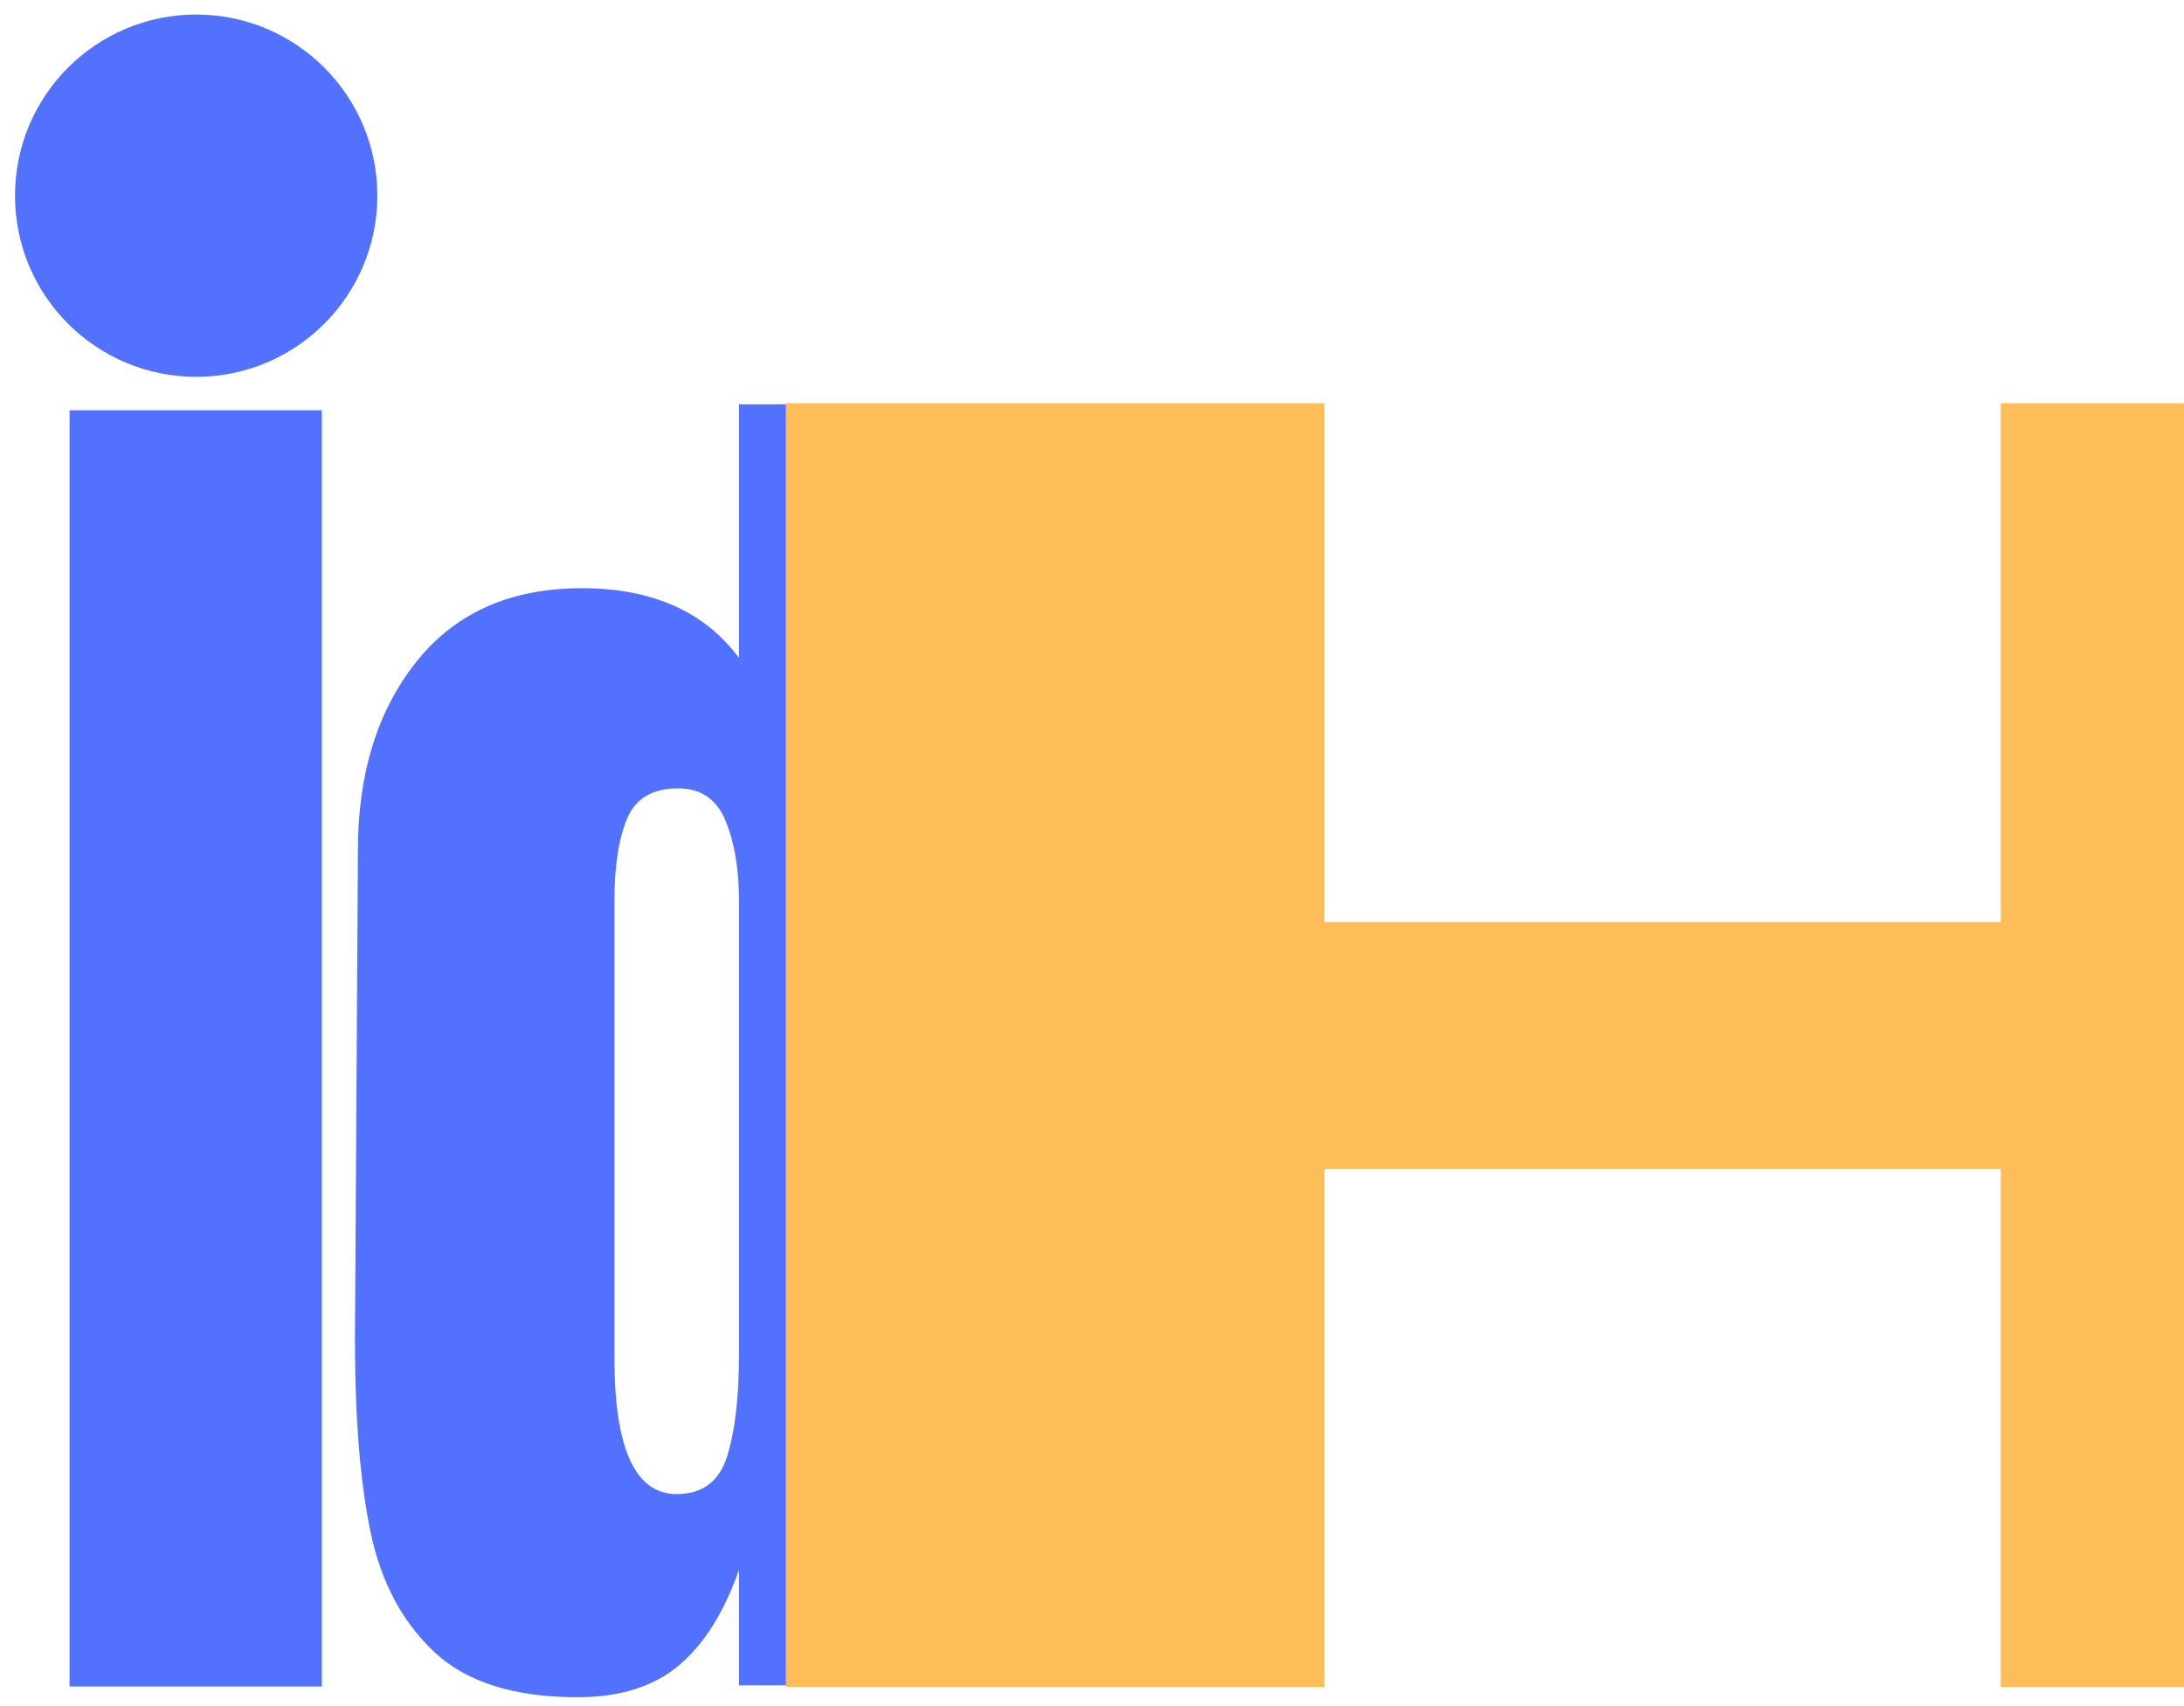
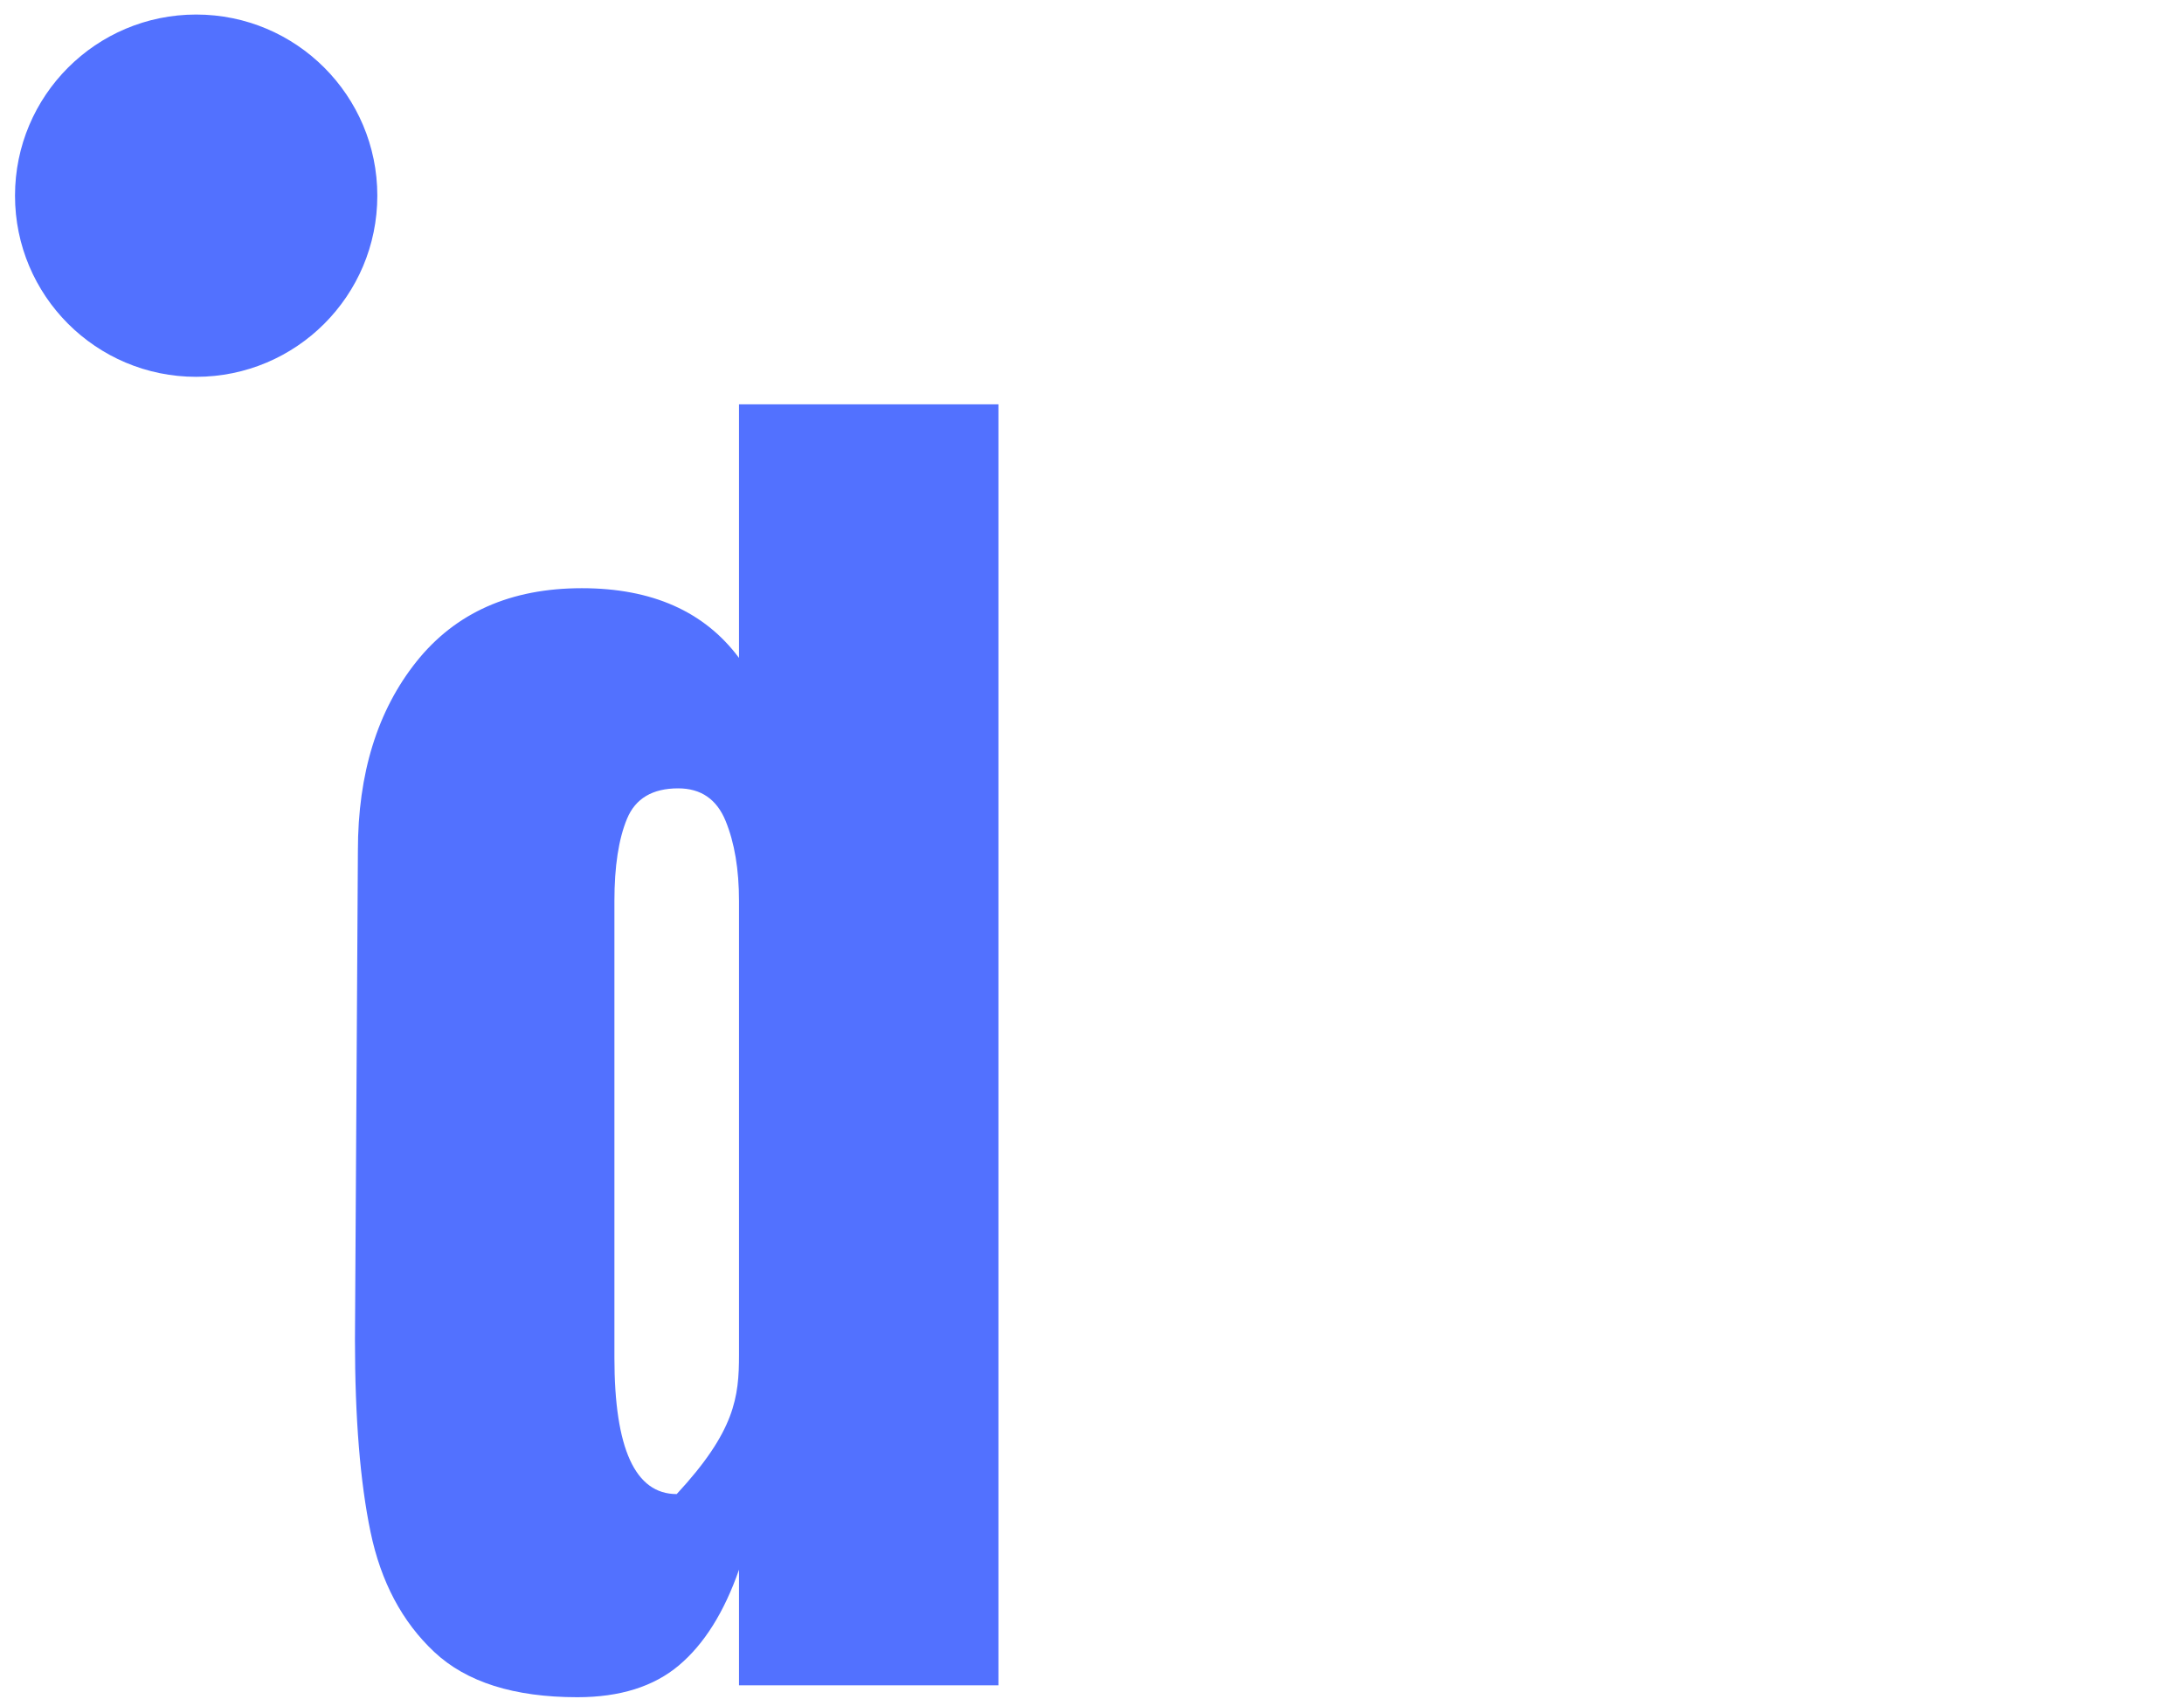
<svg xmlns="http://www.w3.org/2000/svg" width="1024" zoomAndPan="magnify" viewBox="0 0 768 600" height="800" preserveAspectRatio="xMidYMid meet" version="1.0">
  <defs>
    <g />
    <clipPath id="2a197af6eb">
      <path d="M 5.277 5.113 L 132.684 5.113 L 132.684 132.52 L 5.277 132.52 Z M 5.277 5.113 " clip-rule="nonzero" />
    </clipPath>
    <clipPath id="5b82efde7d">
      <path d="M 68.98 5.113 C 33.797 5.113 5.277 33.637 5.277 68.816 C 5.277 104 33.797 132.52 68.98 132.52 C 104.16 132.52 132.684 104 132.684 68.816 C 132.684 33.637 104.16 5.113 68.98 5.113 Z M 68.98 5.113 " clip-rule="nonzero" />
    </clipPath>
  </defs>
  <g fill="#5271ff" fill-opacity="1">
    <g transform="translate(-33.865, 593.102)">
      <g>
-         <path d="M 147.047 0 L 58.328 0 L 58.328 -448.828 L 147.047 -448.828 Z M 147.047 0 " />
-       </g>
+         </g>
    </g>
  </g>
  <g fill="#5271ff" fill-opacity="1">
    <g transform="translate(109.697, 592.7)">
      <g>
-         <path d="M 93.328 4.172 C 71.086 4.172 54.316 -1.129 43.016 -11.734 C 31.711 -22.336 24.238 -36.414 20.594 -53.969 C 16.945 -71.52 15.125 -94.023 15.125 -121.484 L 16.156 -293.547 C 16.156 -320.66 23.02 -342.82 36.75 -360.031 C 50.488 -377.238 69.867 -385.844 94.891 -385.844 C 119.578 -385.844 138.004 -377.672 150.172 -361.328 L 150.172 -450.5 L 241.406 -450.5 L 241.406 0 L 150.172 0 L 150.172 -40.672 C 144.953 -25.723 137.91 -14.508 129.047 -7.031 C 120.18 0.438 108.273 4.172 93.328 4.172 Z M 128.266 -67.266 C 137.305 -67.266 143.219 -71.695 146 -80.562 C 148.781 -89.426 150.172 -101.332 150.172 -116.281 L 150.172 -275.828 C 150.172 -286.953 148.602 -296.336 145.469 -303.984 C 142.344 -311.629 136.781 -315.453 128.781 -315.453 C 119.75 -315.453 113.754 -311.891 110.797 -304.766 C 107.836 -297.641 106.359 -287.992 106.359 -275.828 L 106.359 -115.234 C 106.359 -83.254 113.66 -67.266 128.266 -67.266 Z M 128.266 -67.266 " />
+         <path d="M 93.328 4.172 C 71.086 4.172 54.316 -1.129 43.016 -11.734 C 31.711 -22.336 24.238 -36.414 20.594 -53.969 C 16.945 -71.52 15.125 -94.023 15.125 -121.484 L 16.156 -293.547 C 16.156 -320.66 23.02 -342.82 36.75 -360.031 C 50.488 -377.238 69.867 -385.844 94.891 -385.844 C 119.578 -385.844 138.004 -377.672 150.172 -361.328 L 150.172 -450.5 L 241.406 -450.5 L 241.406 0 L 150.172 0 L 150.172 -40.672 C 144.953 -25.723 137.91 -14.508 129.047 -7.031 C 120.18 0.438 108.273 4.172 93.328 4.172 Z M 128.266 -67.266 C 148.781 -89.426 150.172 -101.332 150.172 -116.281 L 150.172 -275.828 C 150.172 -286.953 148.602 -296.336 145.469 -303.984 C 142.344 -311.629 136.781 -315.453 128.781 -315.453 C 119.75 -315.453 113.754 -311.891 110.797 -304.766 C 107.836 -297.641 106.359 -287.992 106.359 -275.828 L 106.359 -115.234 C 106.359 -83.254 113.66 -67.266 128.266 -67.266 Z M 128.266 -67.266 " />
      </g>
    </g>
  </g>
  <g fill="#ffbd59" fill-opacity="1">
    <g transform="translate(226.012, 593.265)">
      <g>
-         <path d="M 666.953 0 L 477.562 0 L 477.562 -182.156 L 239.719 -182.156 L 239.719 0 L 50.328 0 L 50.328 -451.453 L 239.719 -451.453 L 239.719 -268.984 L 477.562 -268.984 L 477.562 -451.453 L 666.953 -451.453 Z M 666.953 0 " />
-       </g>
+         </g>
    </g>
  </g>
  <g clip-path="url(#2a197af6eb)">
    <g clip-path="url(#5b82efde7d)">
      <path fill="#5271ff" d="M 5.277 5.113 L 132.684 5.113 L 132.684 132.52 L 5.277 132.52 Z M 5.277 5.113 " fill-opacity="1" fill-rule="nonzero" />
    </g>
  </g>
</svg>